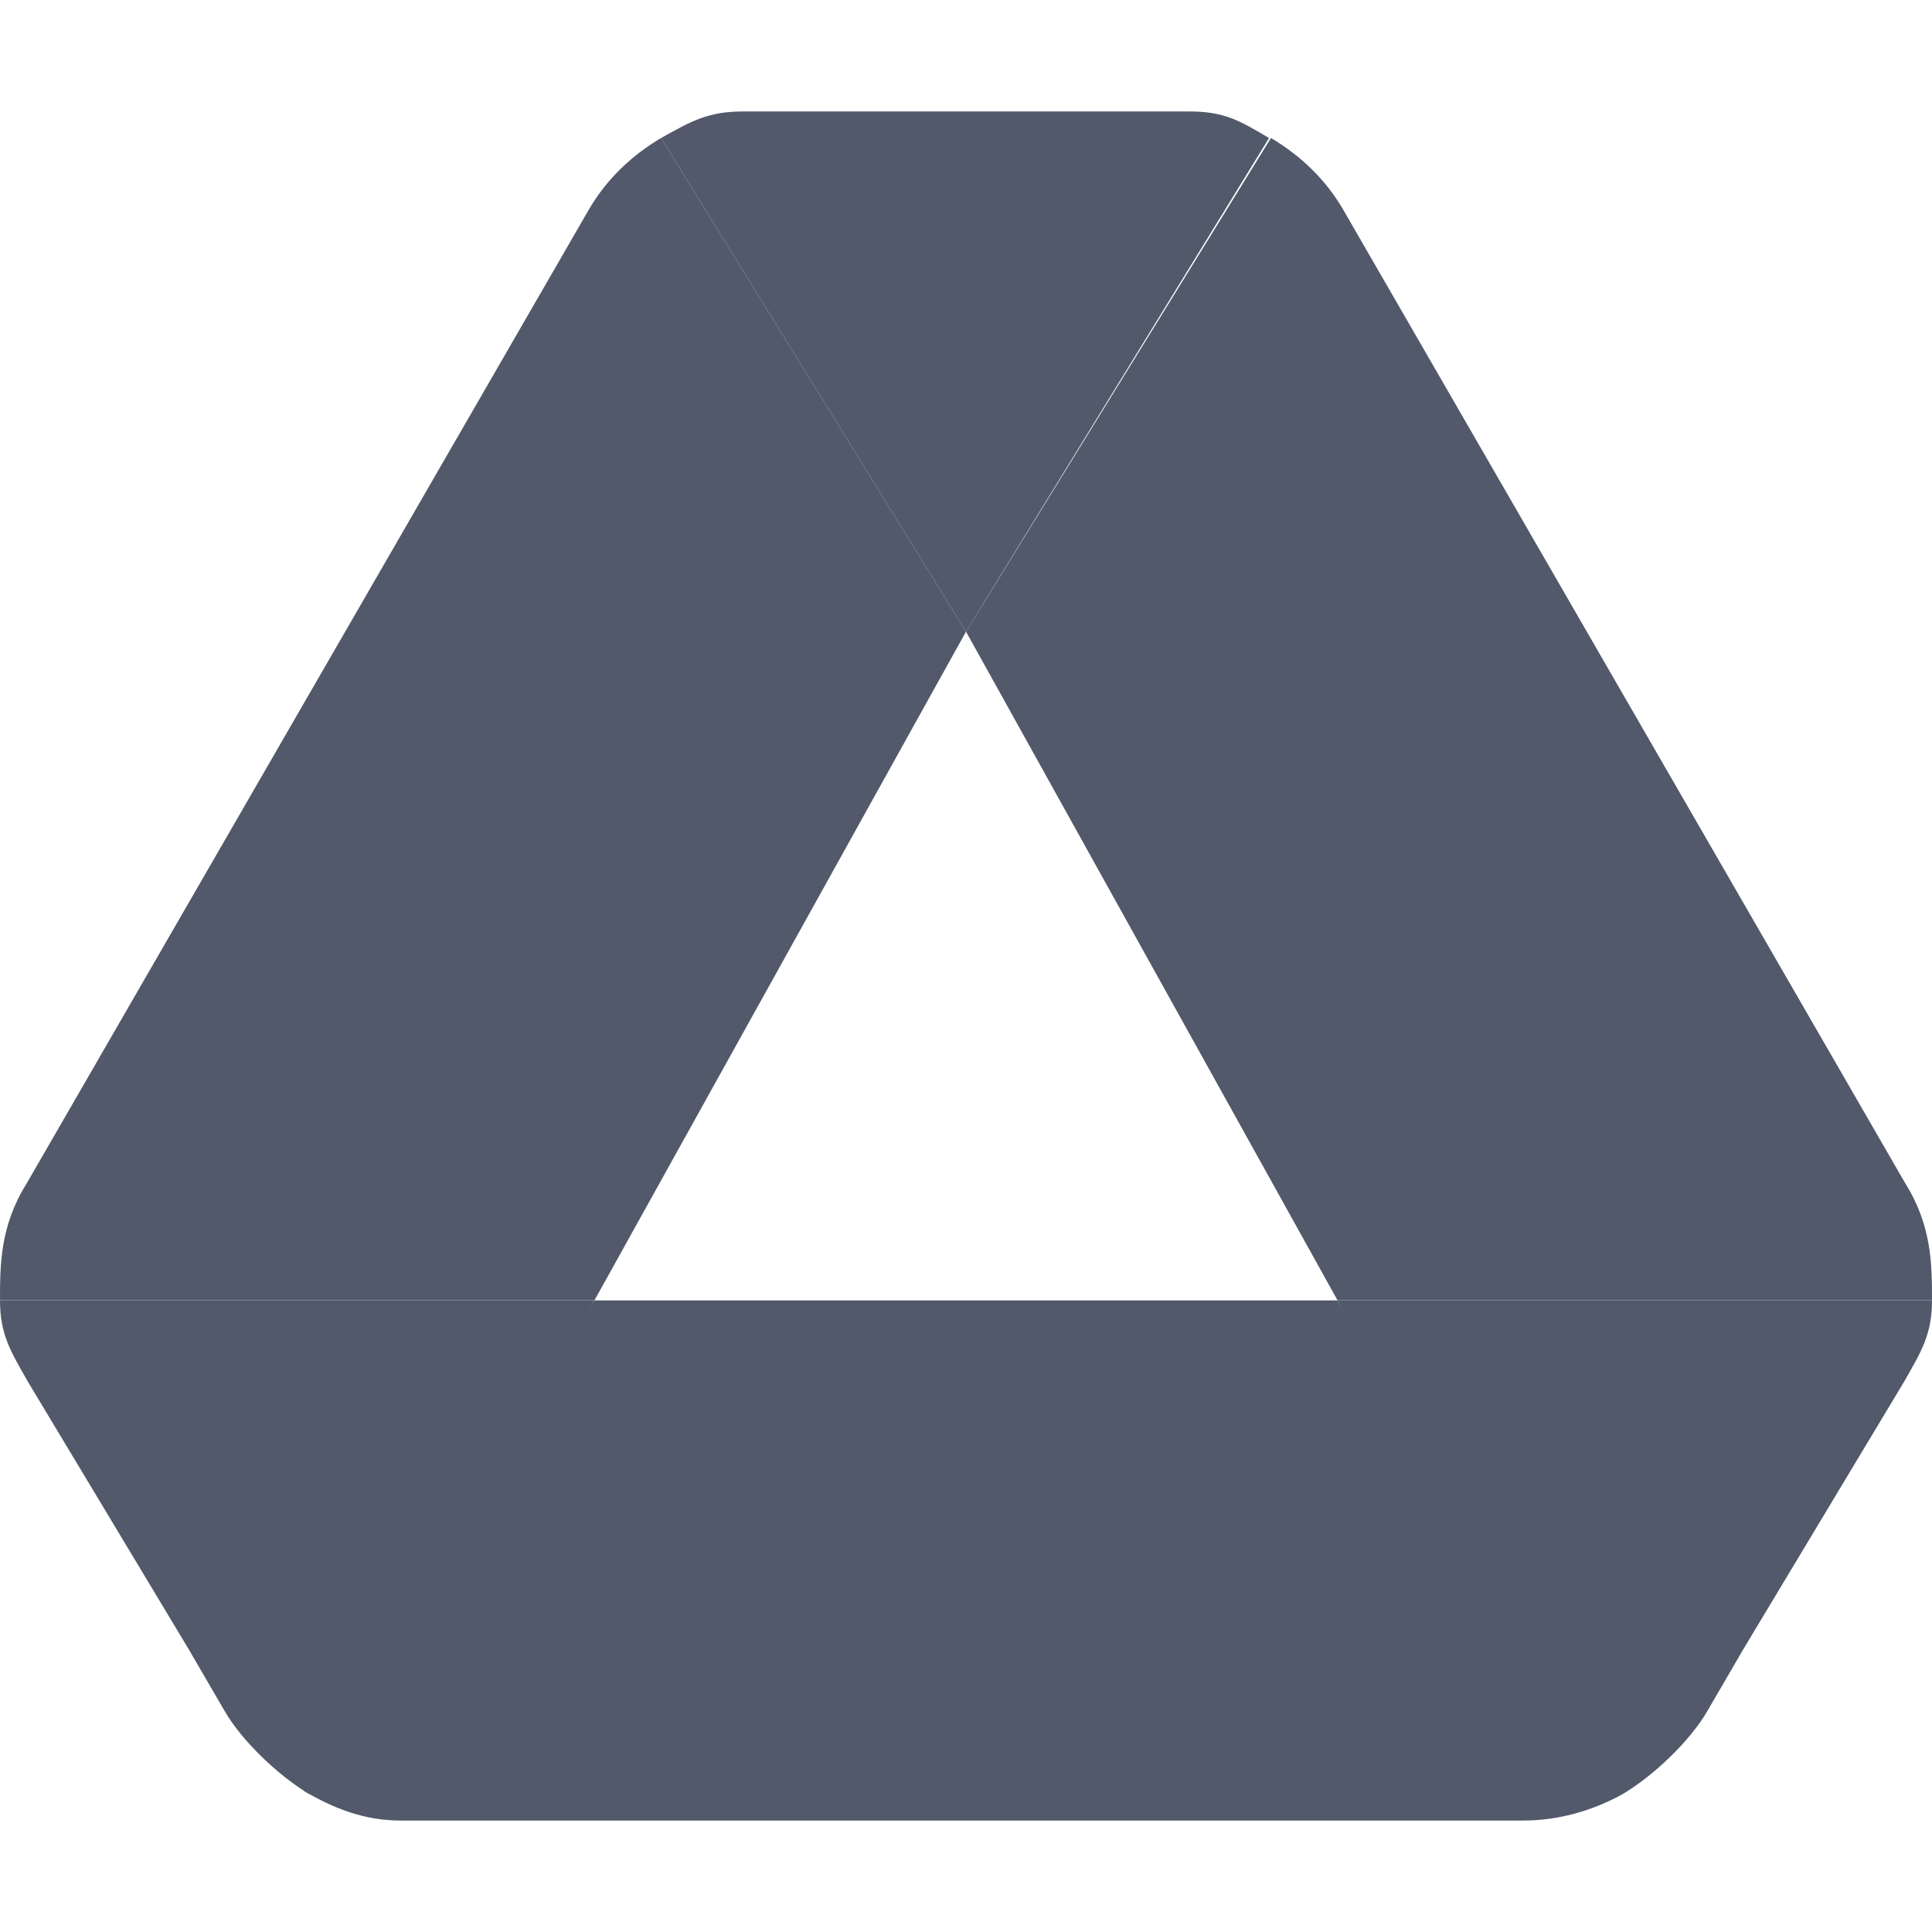
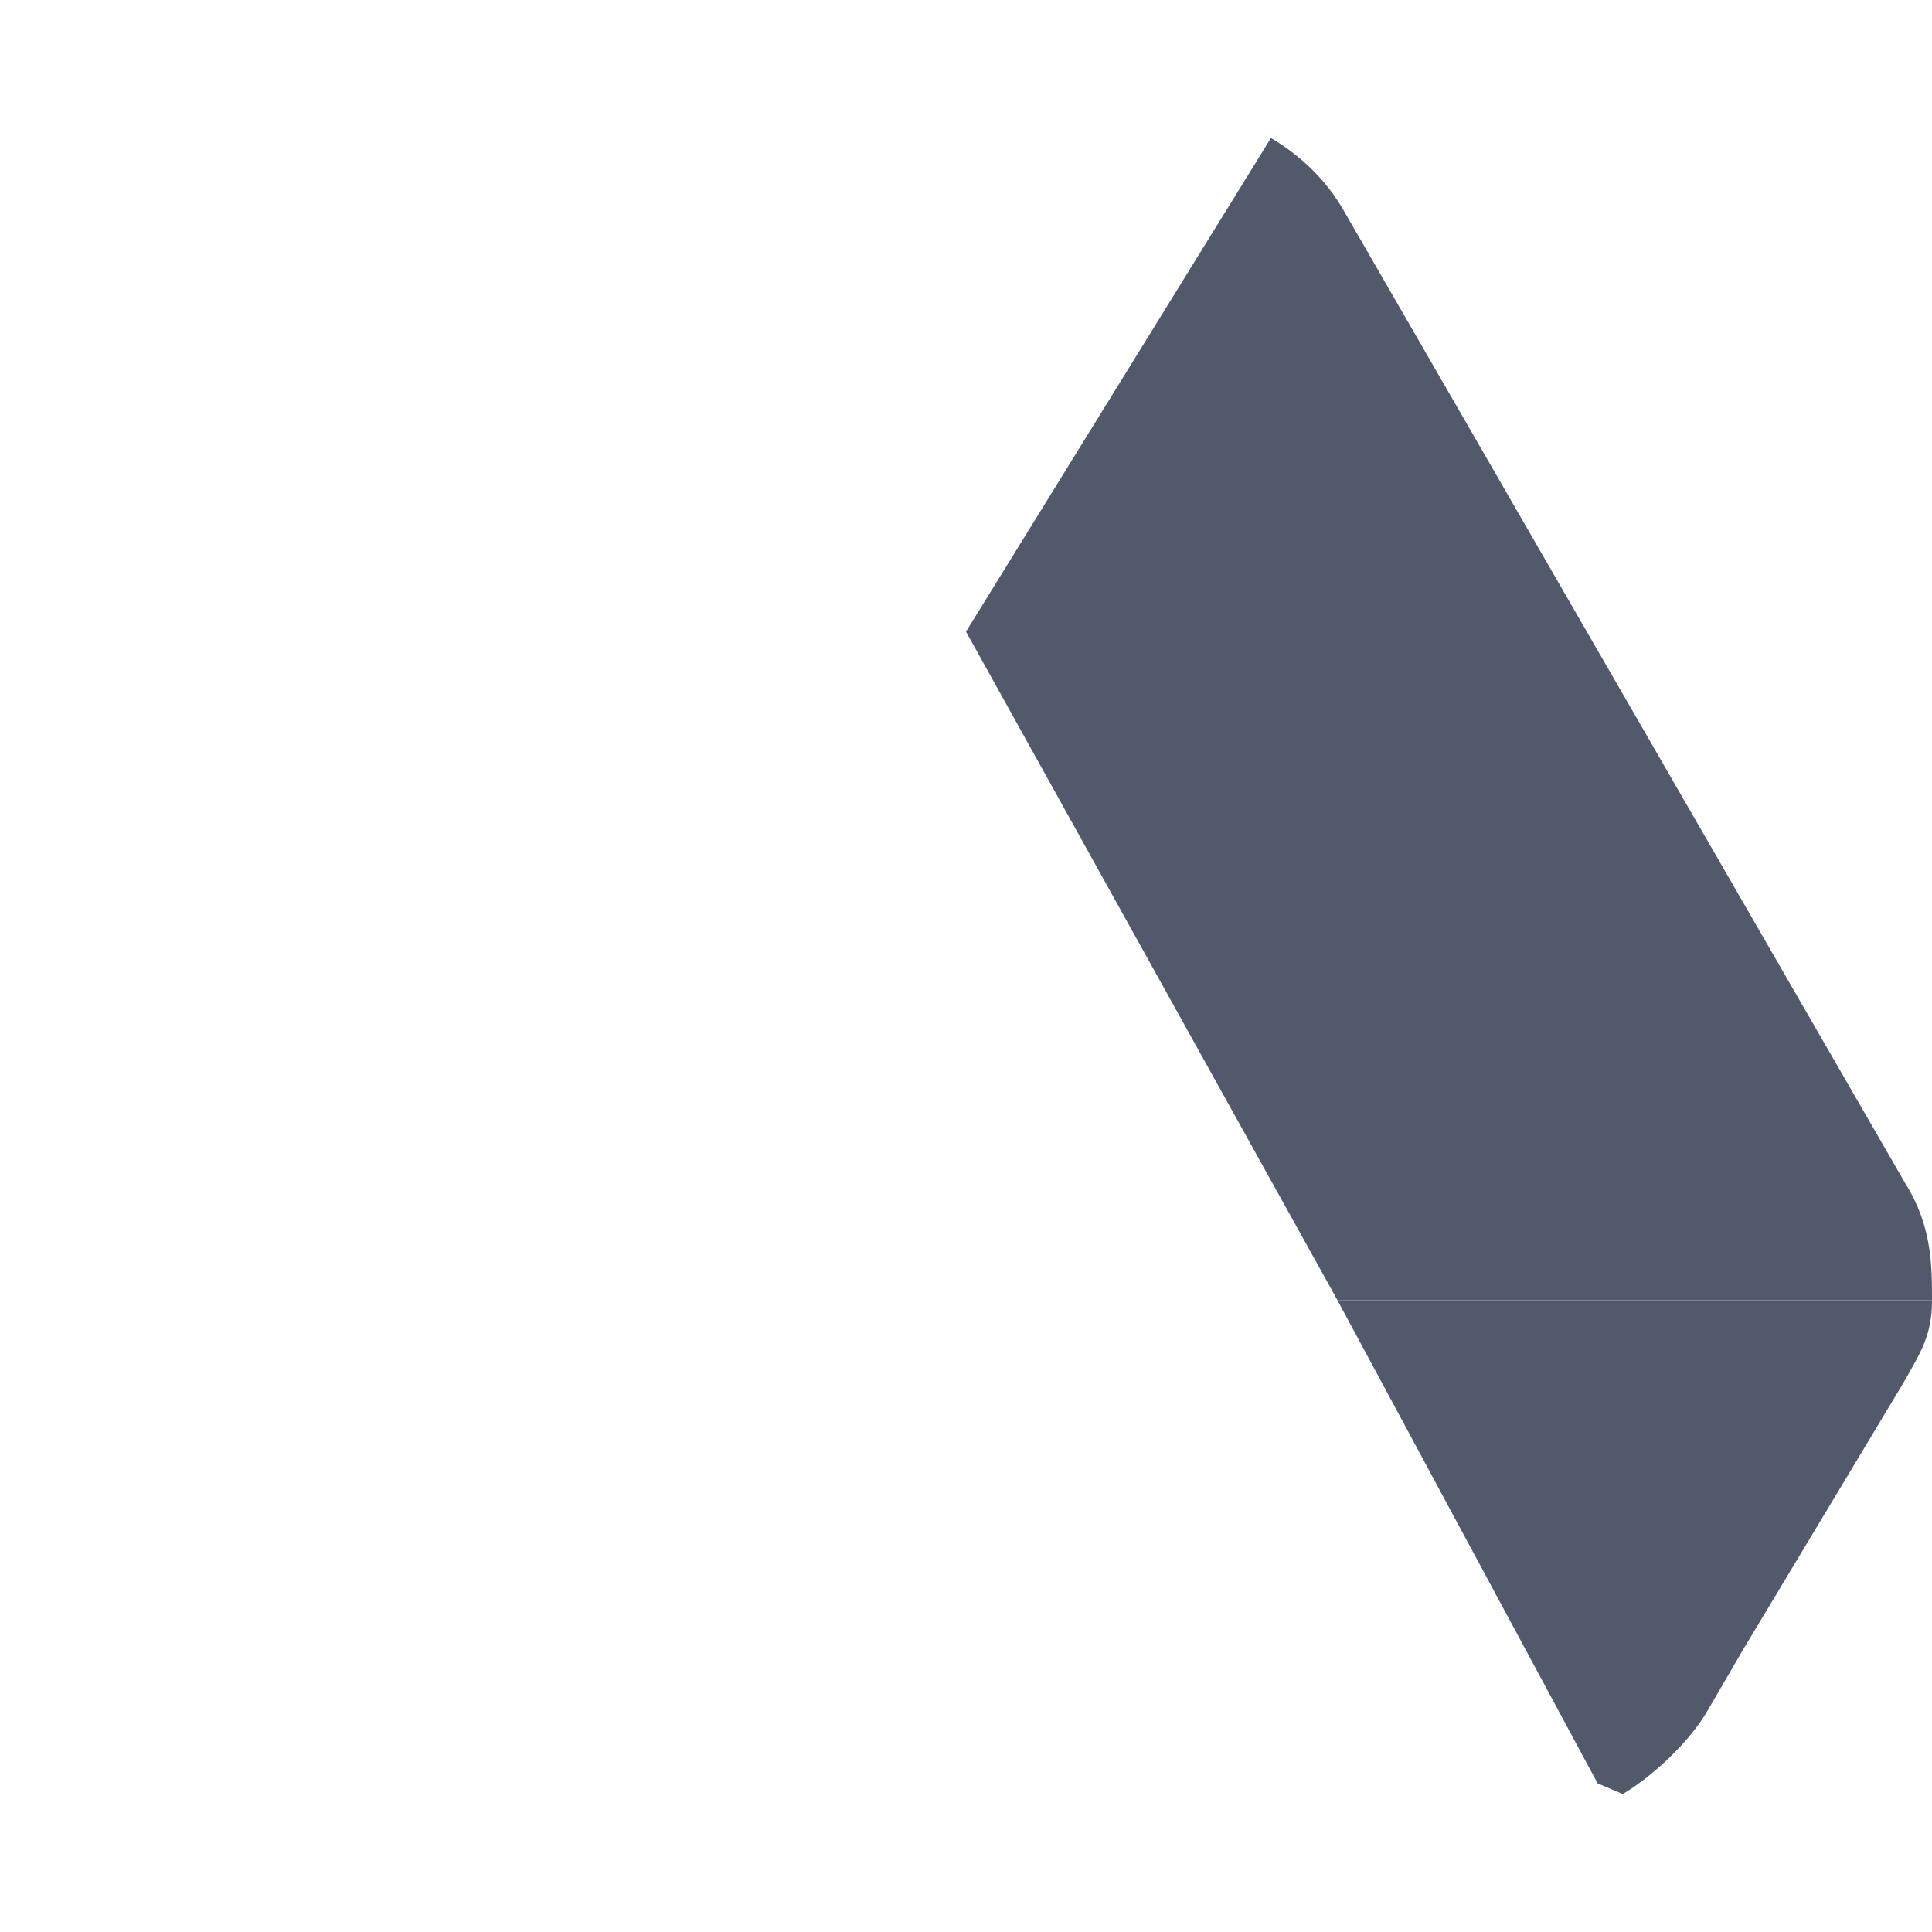
<svg xmlns="http://www.w3.org/2000/svg" width="32" height="32" viewBox="0 0 32 32" fill="none">
-   <path d="M16 10.462L10.949 2.286C10.454 2.579 10.033 2.981 9.74 3.494L0.439 19.606C0 20.308 0 20.96 0 21.538H9.846L16 10.462Z" fill="#52596B" />
  <path d="M16 10.462L21.051 2.286C21.546 2.579 21.967 2.981 22.26 3.494L31.561 19.606C32 20.308 32 20.96 32 21.538H22.154L16 10.462Z" fill="#52596B" />
  <path d="M26.878 29.715C27.373 29.422 27.992 28.843 28.285 28.33L28.871 27.323L31.528 22.902C31.821 22.389 32 22.106 32 21.539H22.154L26.462 29.539L26.878 29.715Z" fill="#52596B" />
-   <path d="M5.121 29.715C4.627 29.422 4.008 28.843 3.715 28.33L3.129 27.323L0.472 22.902C0.179 22.389 3.71933e-05 22.106 3.71933e-05 21.539H9.846L5.538 29.539L5.121 29.715Z" fill="#52596B" />
-   <path d="M16 10.462L21.019 2.286C20.525 1.993 20.278 1.846 19.692 1.846H12.308C11.722 1.846 11.443 2.011 10.949 2.286L16 10.462Z" fill="#52596B" />
-   <path d="M22.154 21.539H9.846L5.032 29.662C5.526 29.955 6.043 30.154 6.629 30.154H25.231C25.817 30.154 26.384 29.989 26.878 29.715L22.154 21.539Z" fill="#52596B" />
</svg>